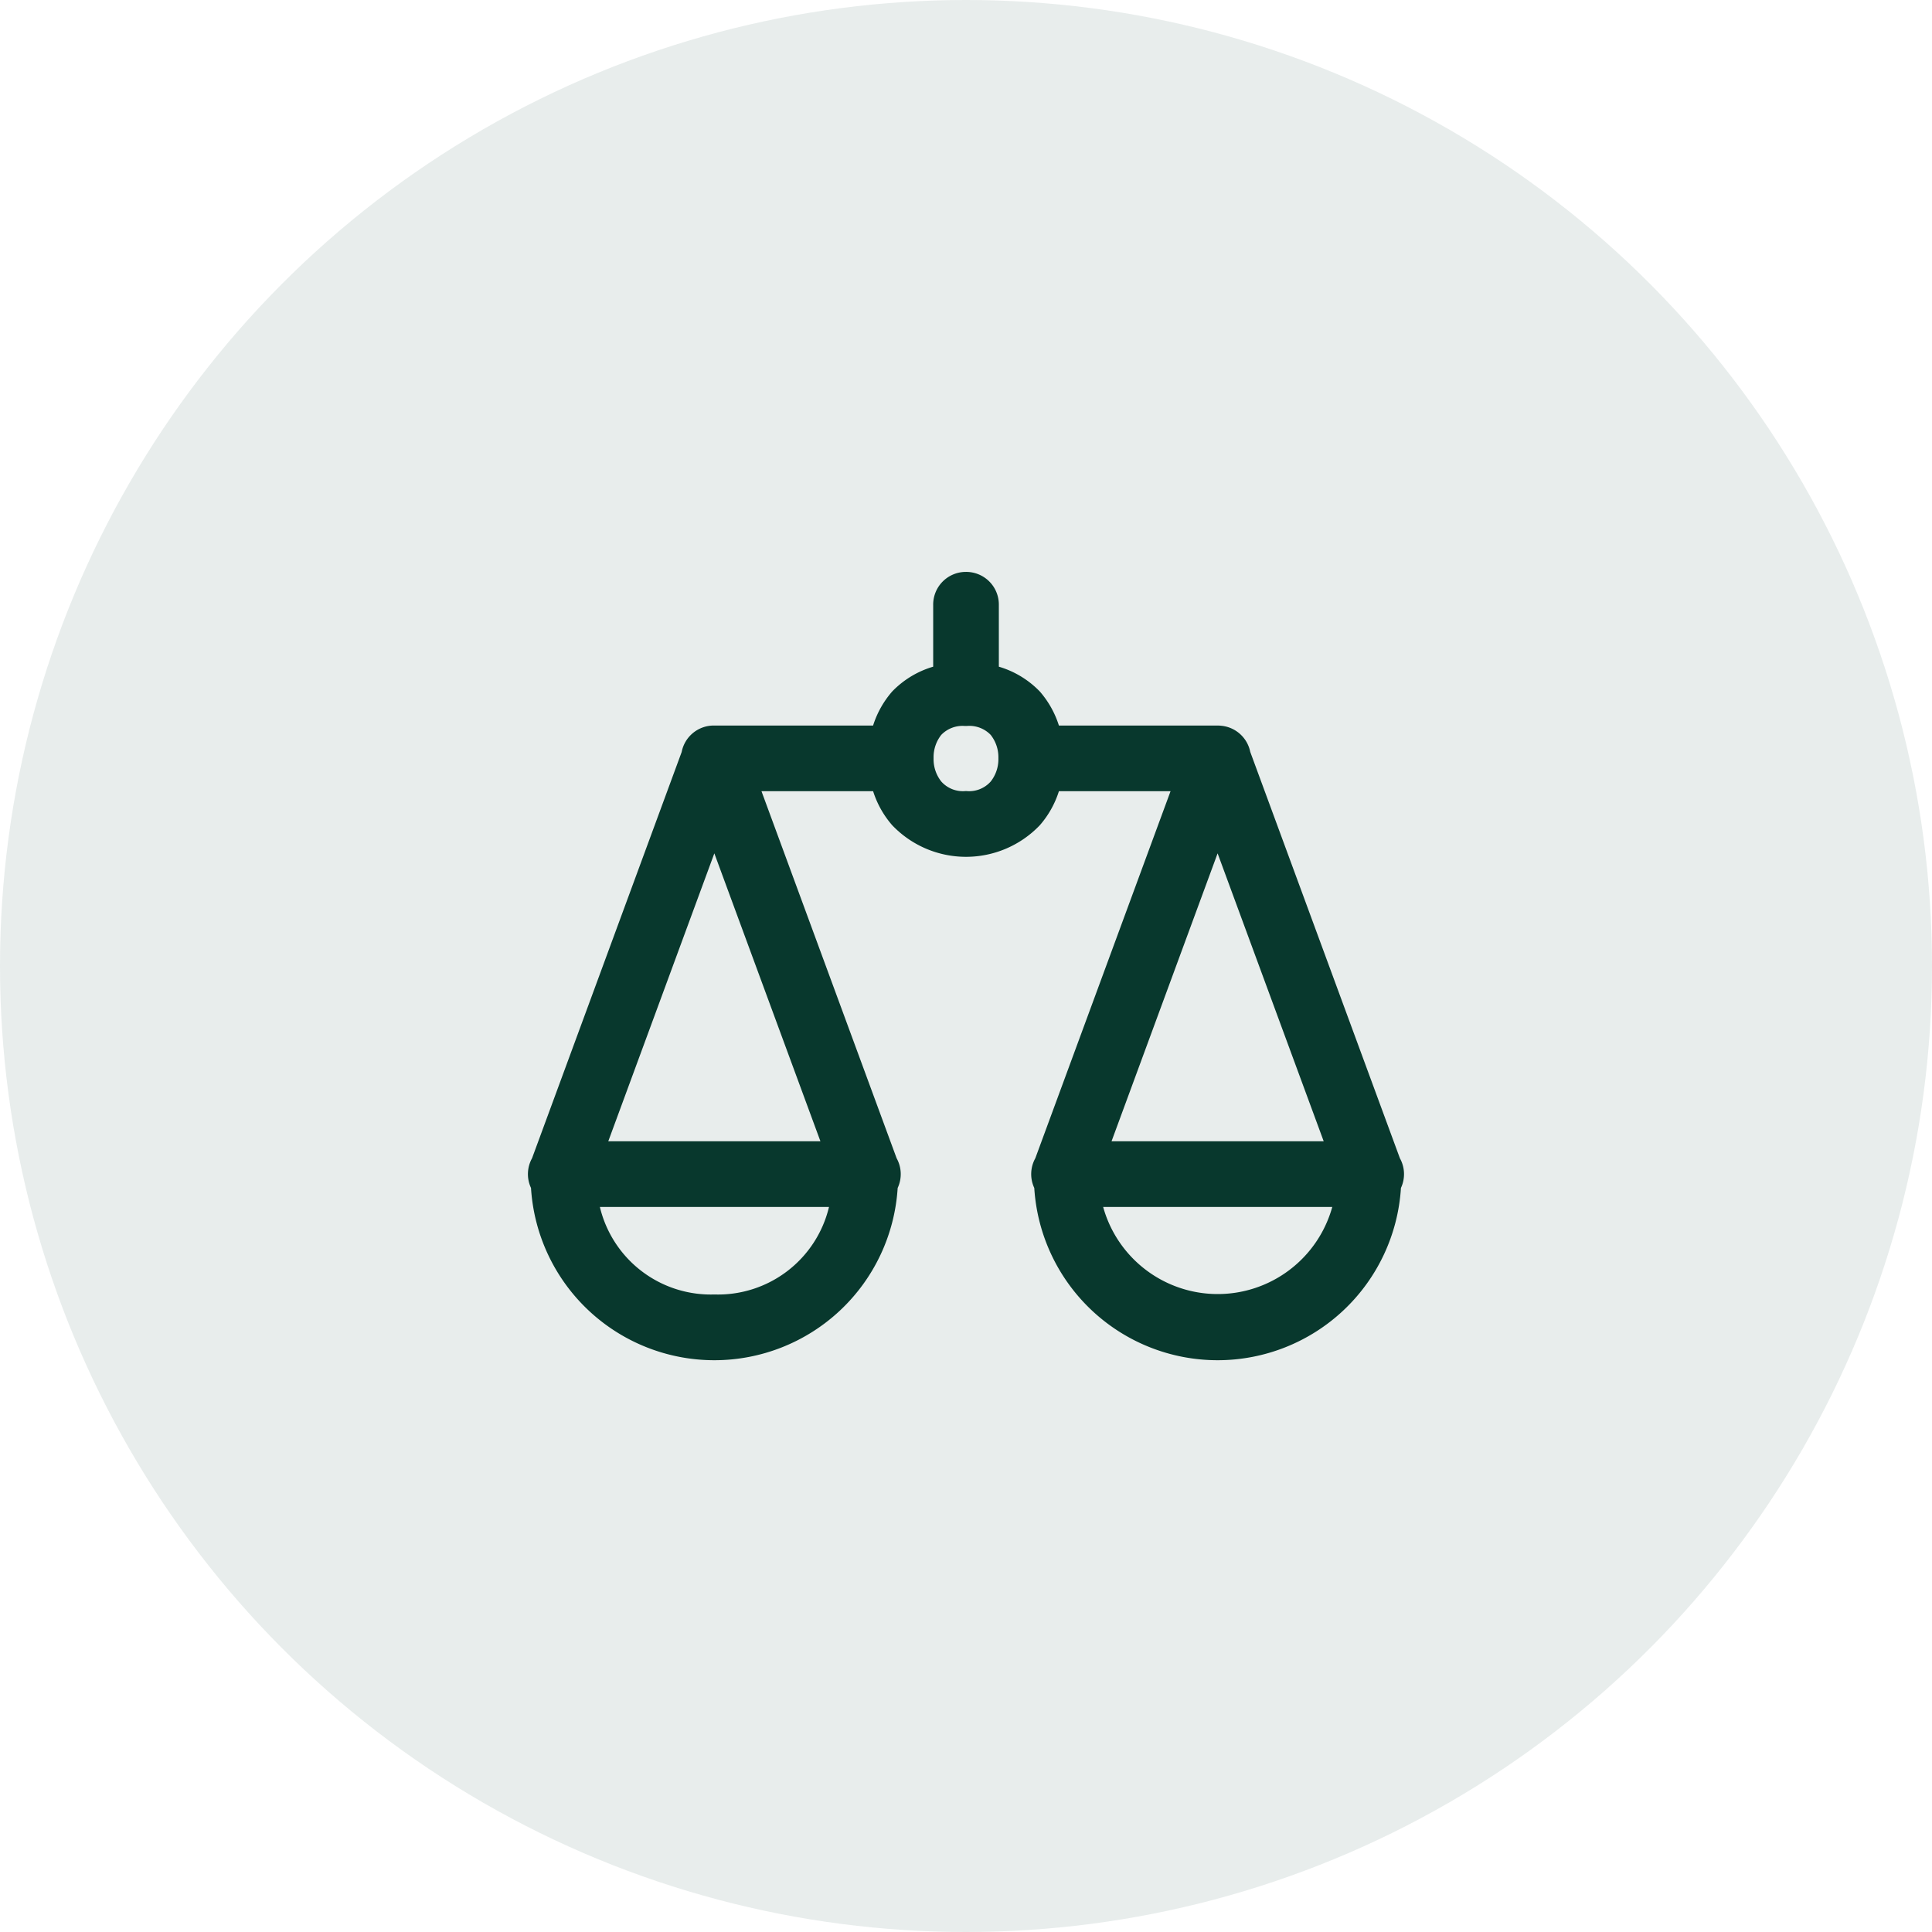
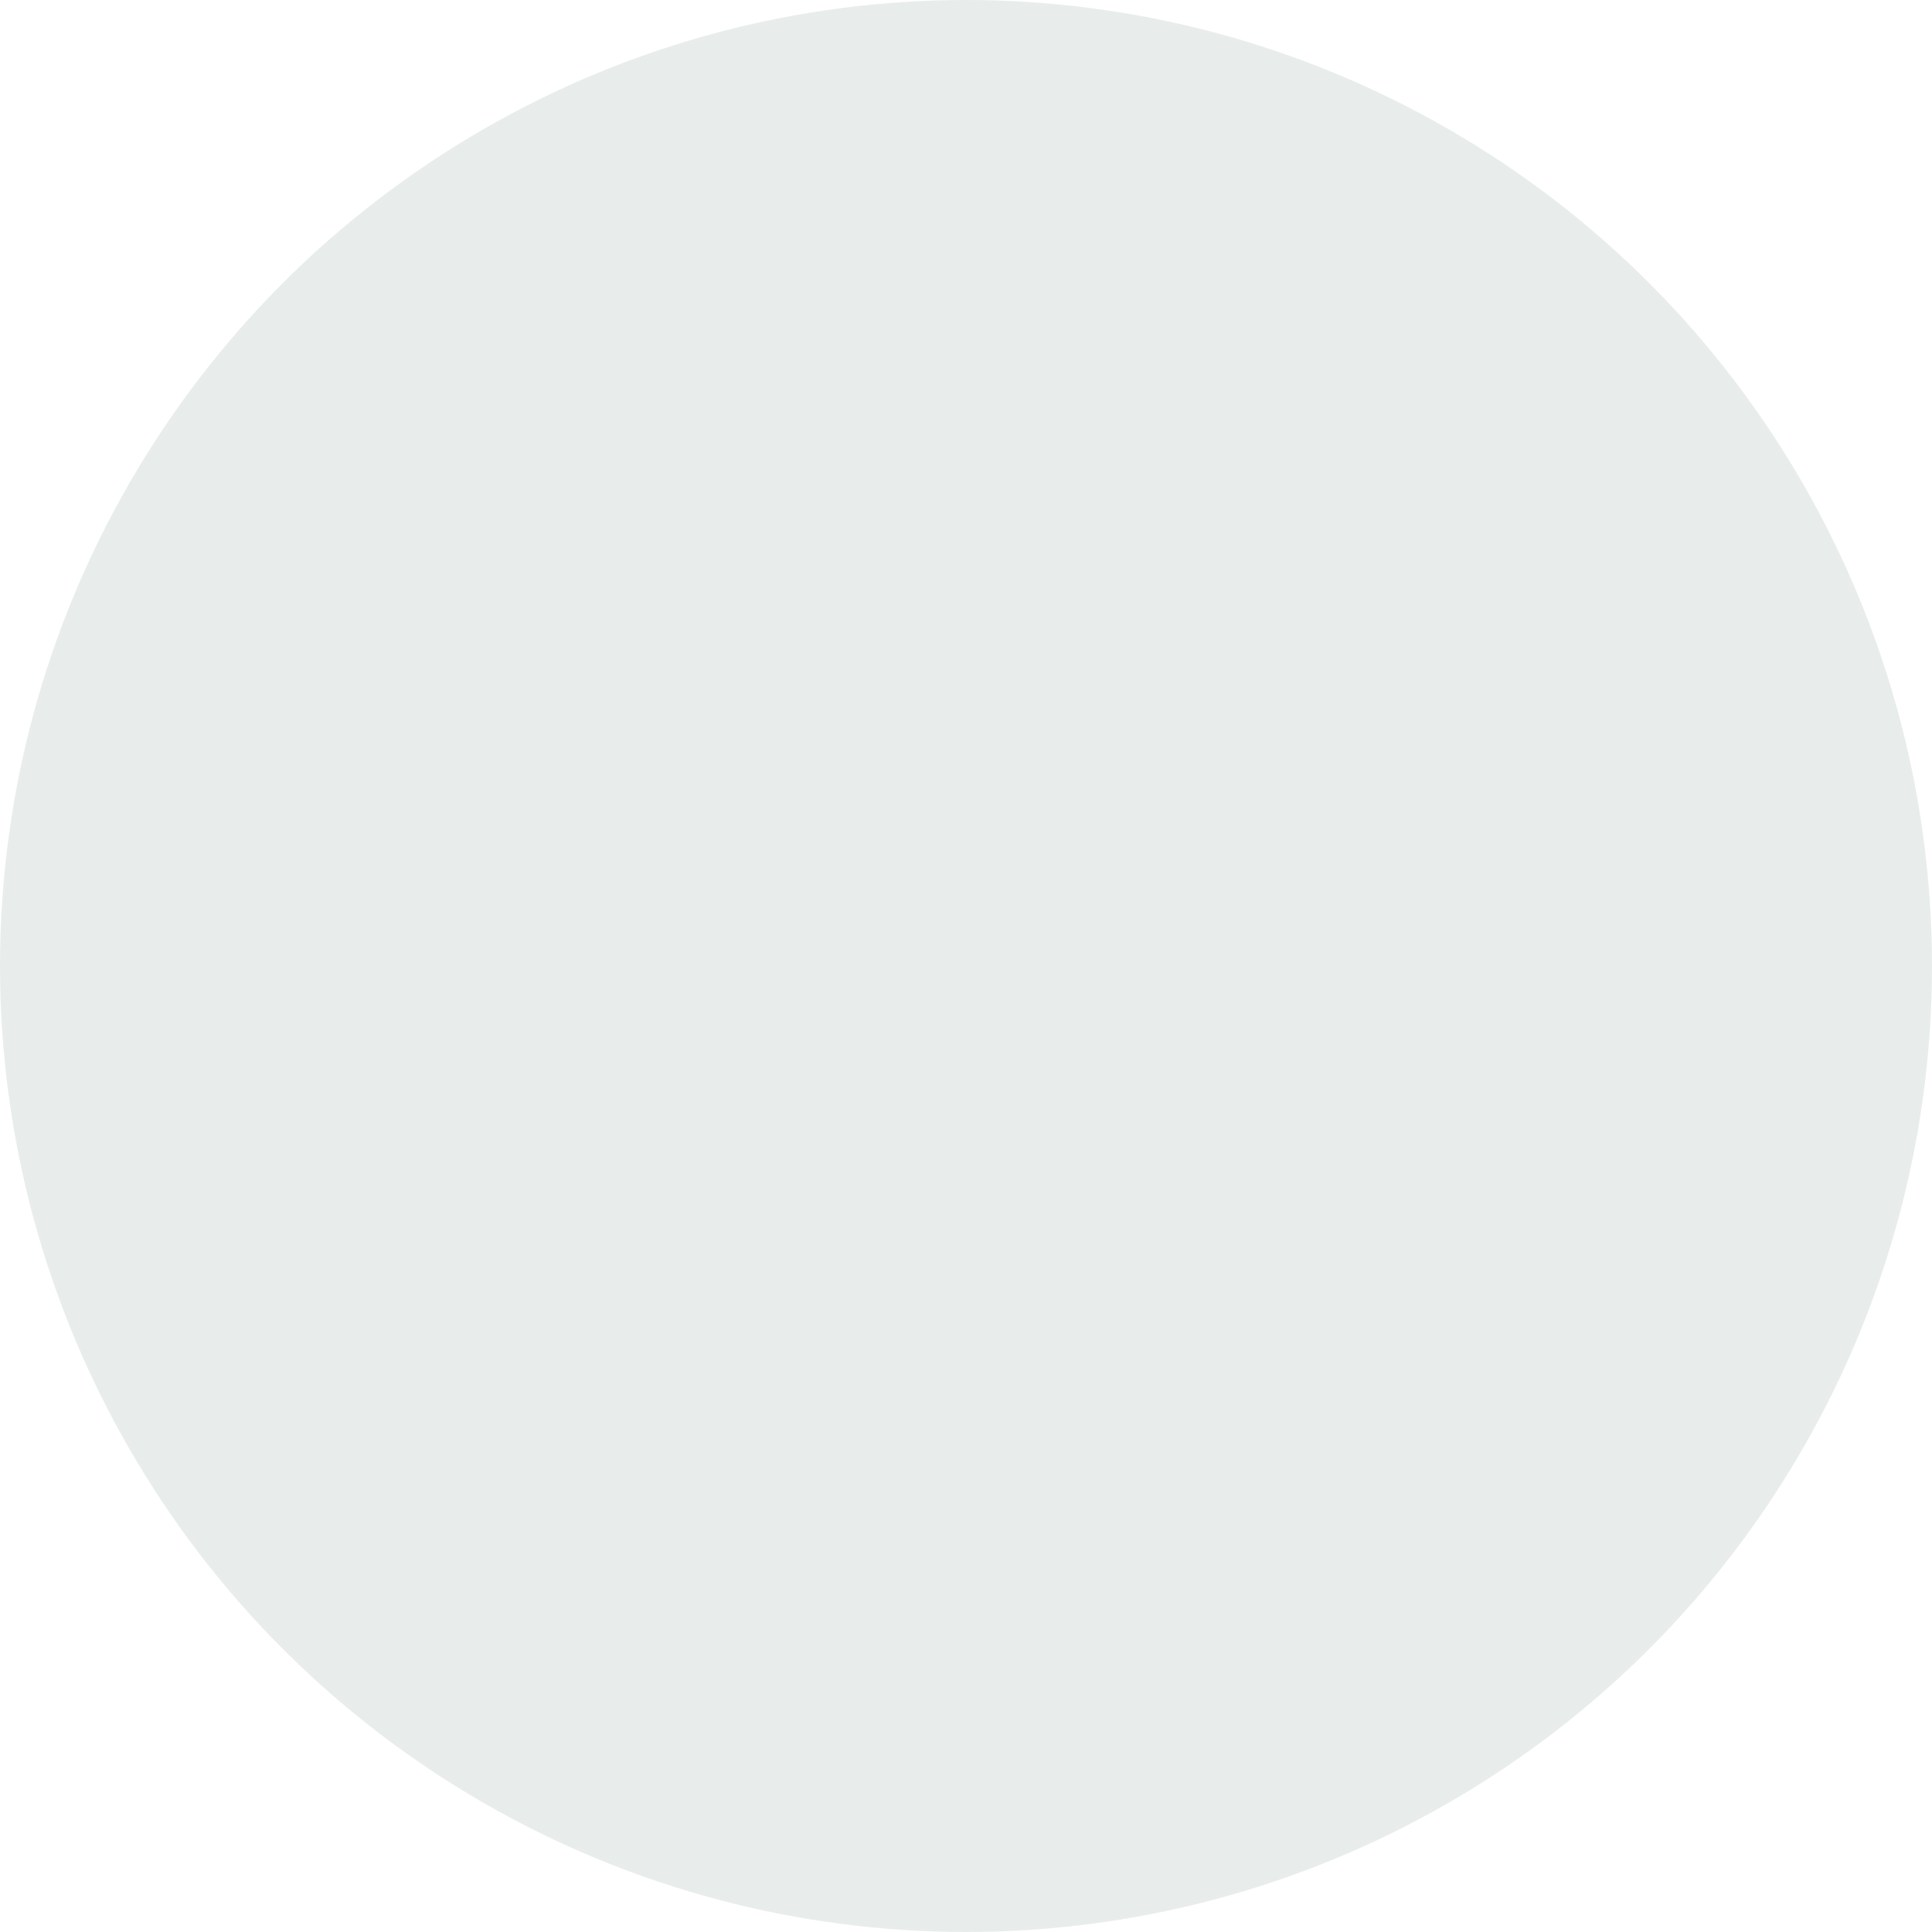
<svg xmlns="http://www.w3.org/2000/svg" width="65" height="65" viewBox="0 0 65 65">
  <g id="Group_15" data-name="Group 15" transform="translate(-1015 -566)">
    <circle id="Ellipse_4" data-name="Ellipse 4" cx="32.5" cy="32.5" r="32.5" transform="translate(1015 566)" fill="rgba(8,56,45,0.09)" />
-     <path id="scales" d="M18.7,5.978A1.1,1.1,0,0,0,17.614,7.1V9.167A3.149,3.149,0,0,0,16.236,10a3.215,3.215,0,0,0-.644,1.147h-5.34a1.1,1.1,0,0,0-1.1.89L4.118,25.705a1.1,1.1,0,0,0-.035,1,6.18,6.18,0,0,0,12.336,0,1.1,1.1,0,0,0-.035-1L11.837,13.356h3.756a3.215,3.215,0,0,0,.644,1.147,3.433,3.433,0,0,0,4.963,0,3.215,3.215,0,0,0,.644-1.147H25.6L21.05,25.705a1.1,1.1,0,0,0-.035,1,6.18,6.18,0,0,0,12.336,0,1.1,1.1,0,0,0-.035-1L28.281,12.033a1.1,1.1,0,0,0-.968-.878q-.052-.006-.1-.007H21.844A3.215,3.215,0,0,0,21.2,10a3.149,3.149,0,0,0-1.377-.833V7.1A1.1,1.1,0,0,0,18.7,5.978Zm-.019,5.183h.073a.993.993,0,0,1,.794.3,1.209,1.209,0,0,1,.26.746q0,.039,0,.079a1.21,1.21,0,0,1-.259.745.971.971,0,0,1-.831.319.972.972,0,0,1-.831-.319,1.209,1.209,0,0,1-.26-.746q0-.039,0-.079a1.21,1.21,0,0,1,.259-.745A.992.992,0,0,1,18.682,11.162Zm-8.43,4.286,3.569,9.686H6.683Zm16.932,0,3.569,9.686H23.615ZM6.4,27.343h7.709a3.838,3.838,0,0,1-3.855,2.945A3.838,3.838,0,0,1,6.4,27.343Zm16.932,0h7.709a4,4,0,0,1-7.709,0Z" transform="translate(1028.782 579.263)" fill="#08382d" />
  </g>
</svg>